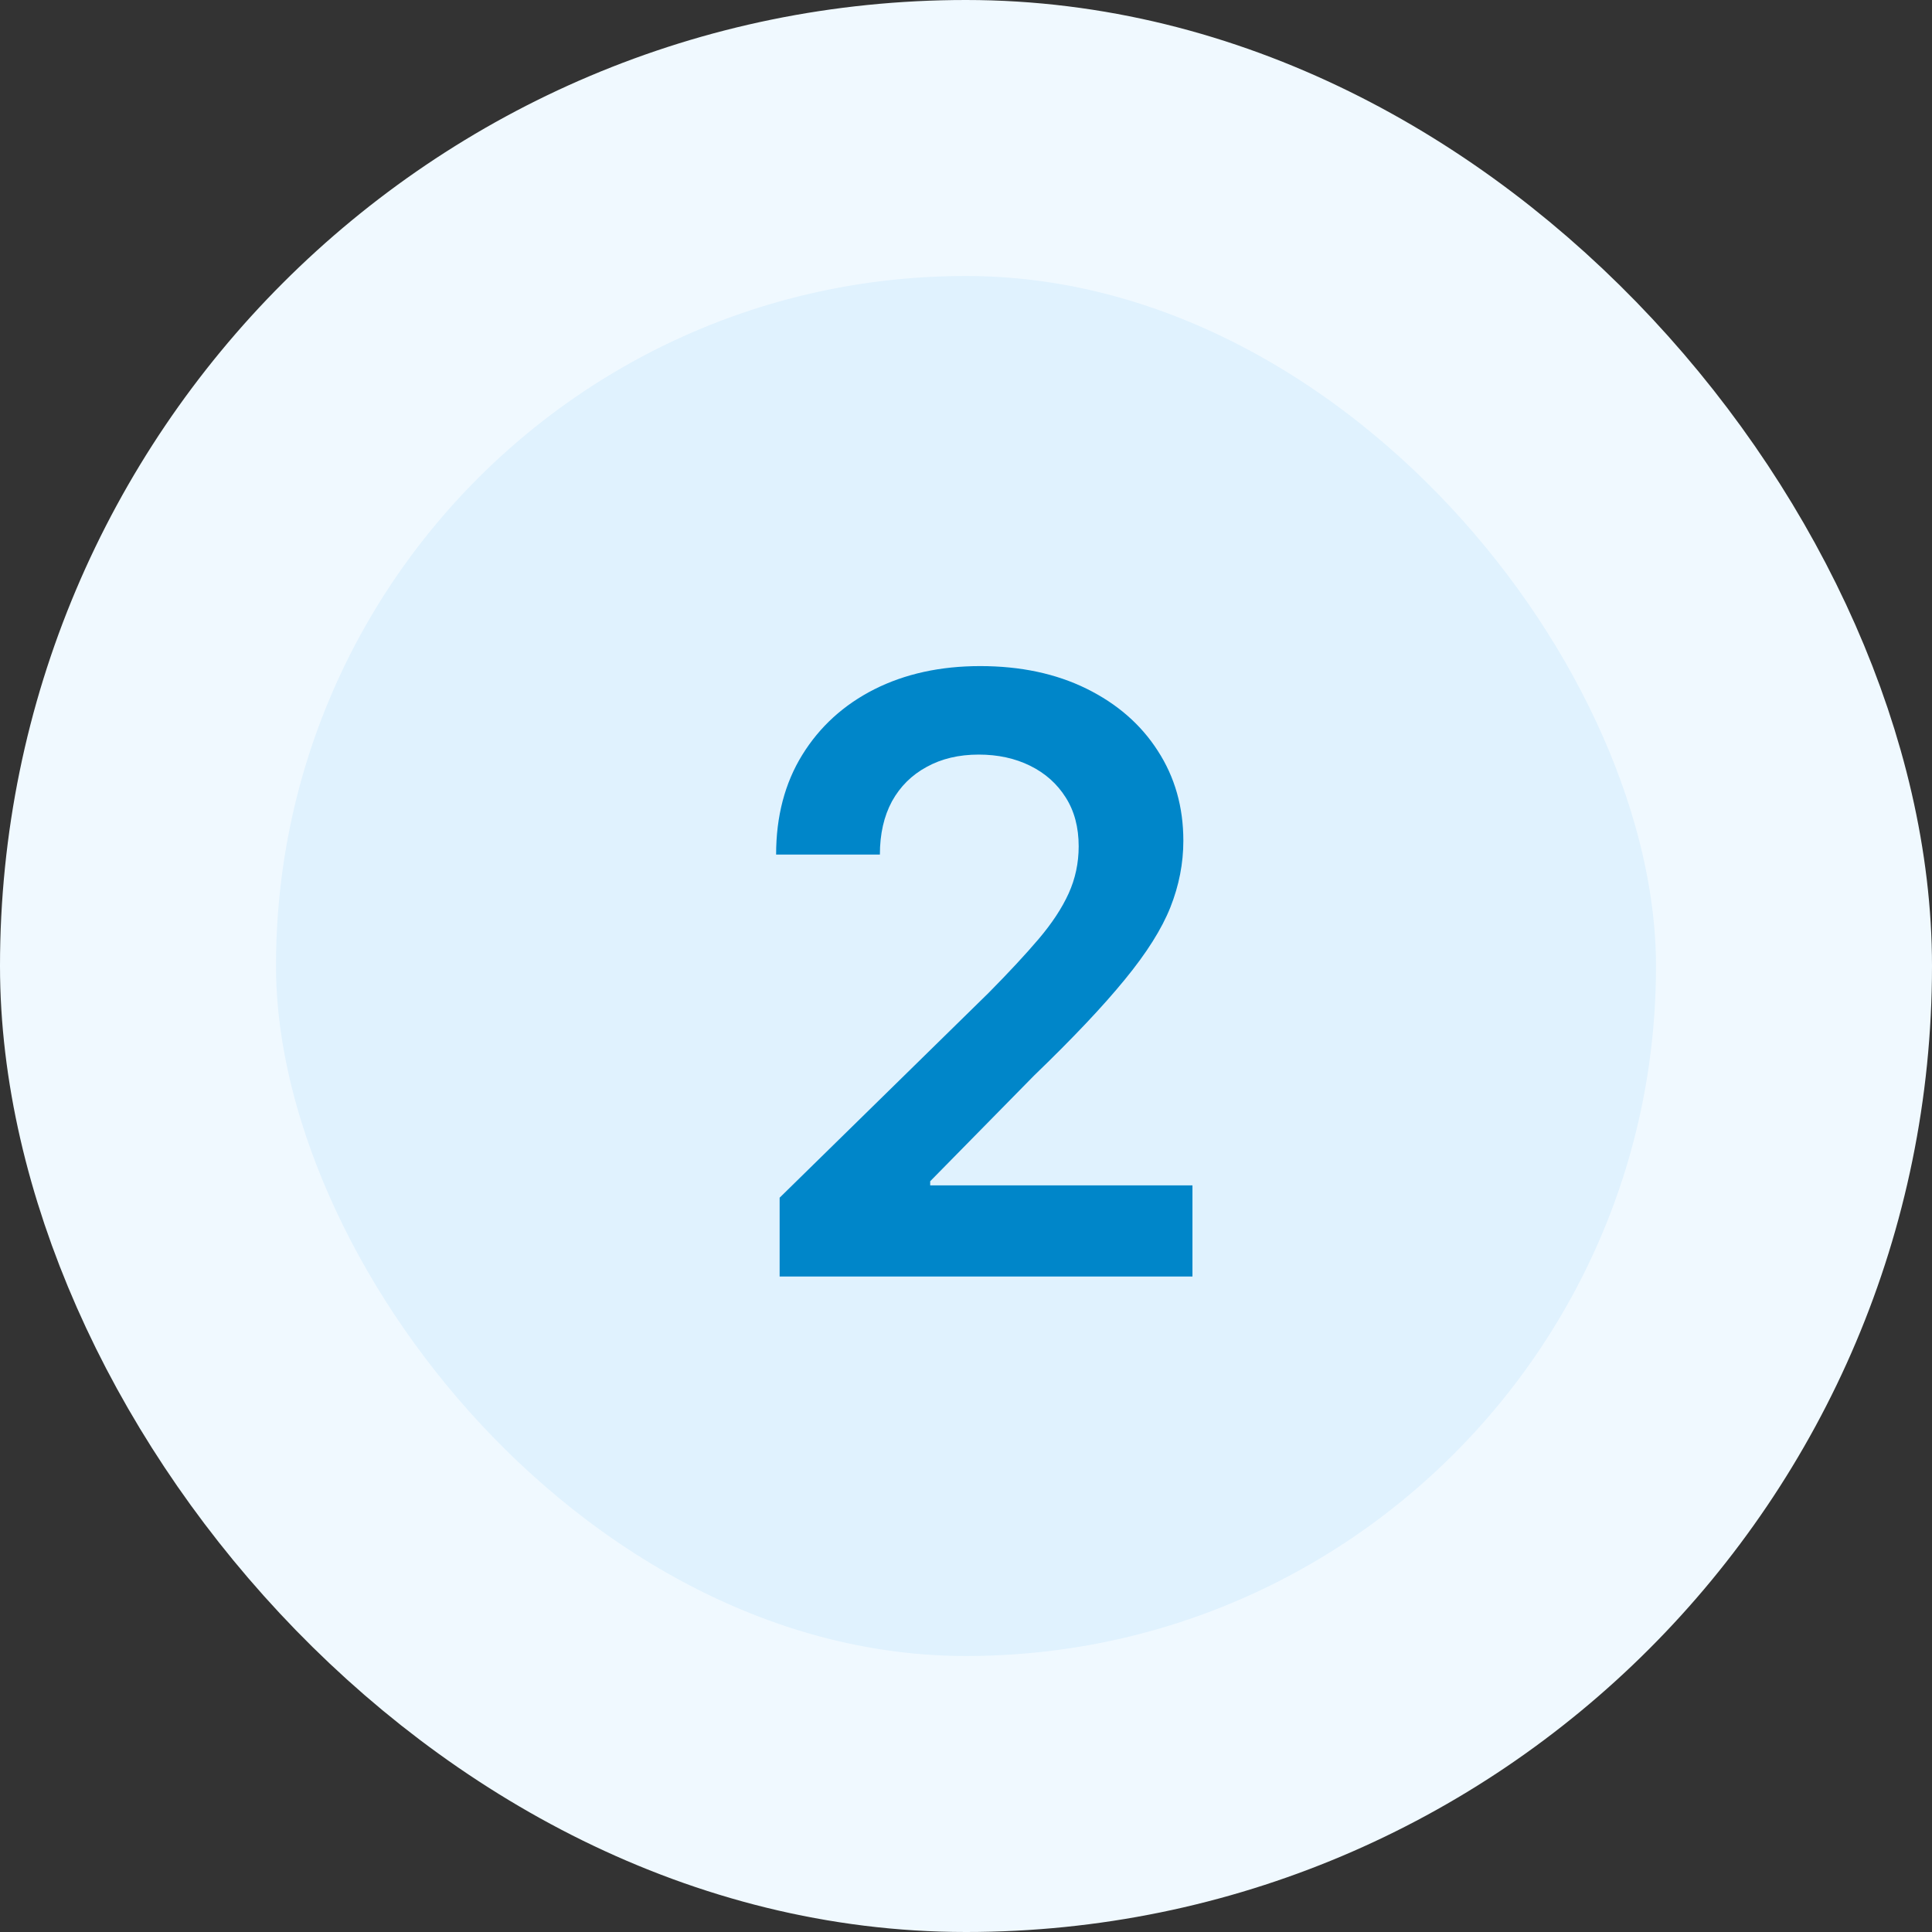
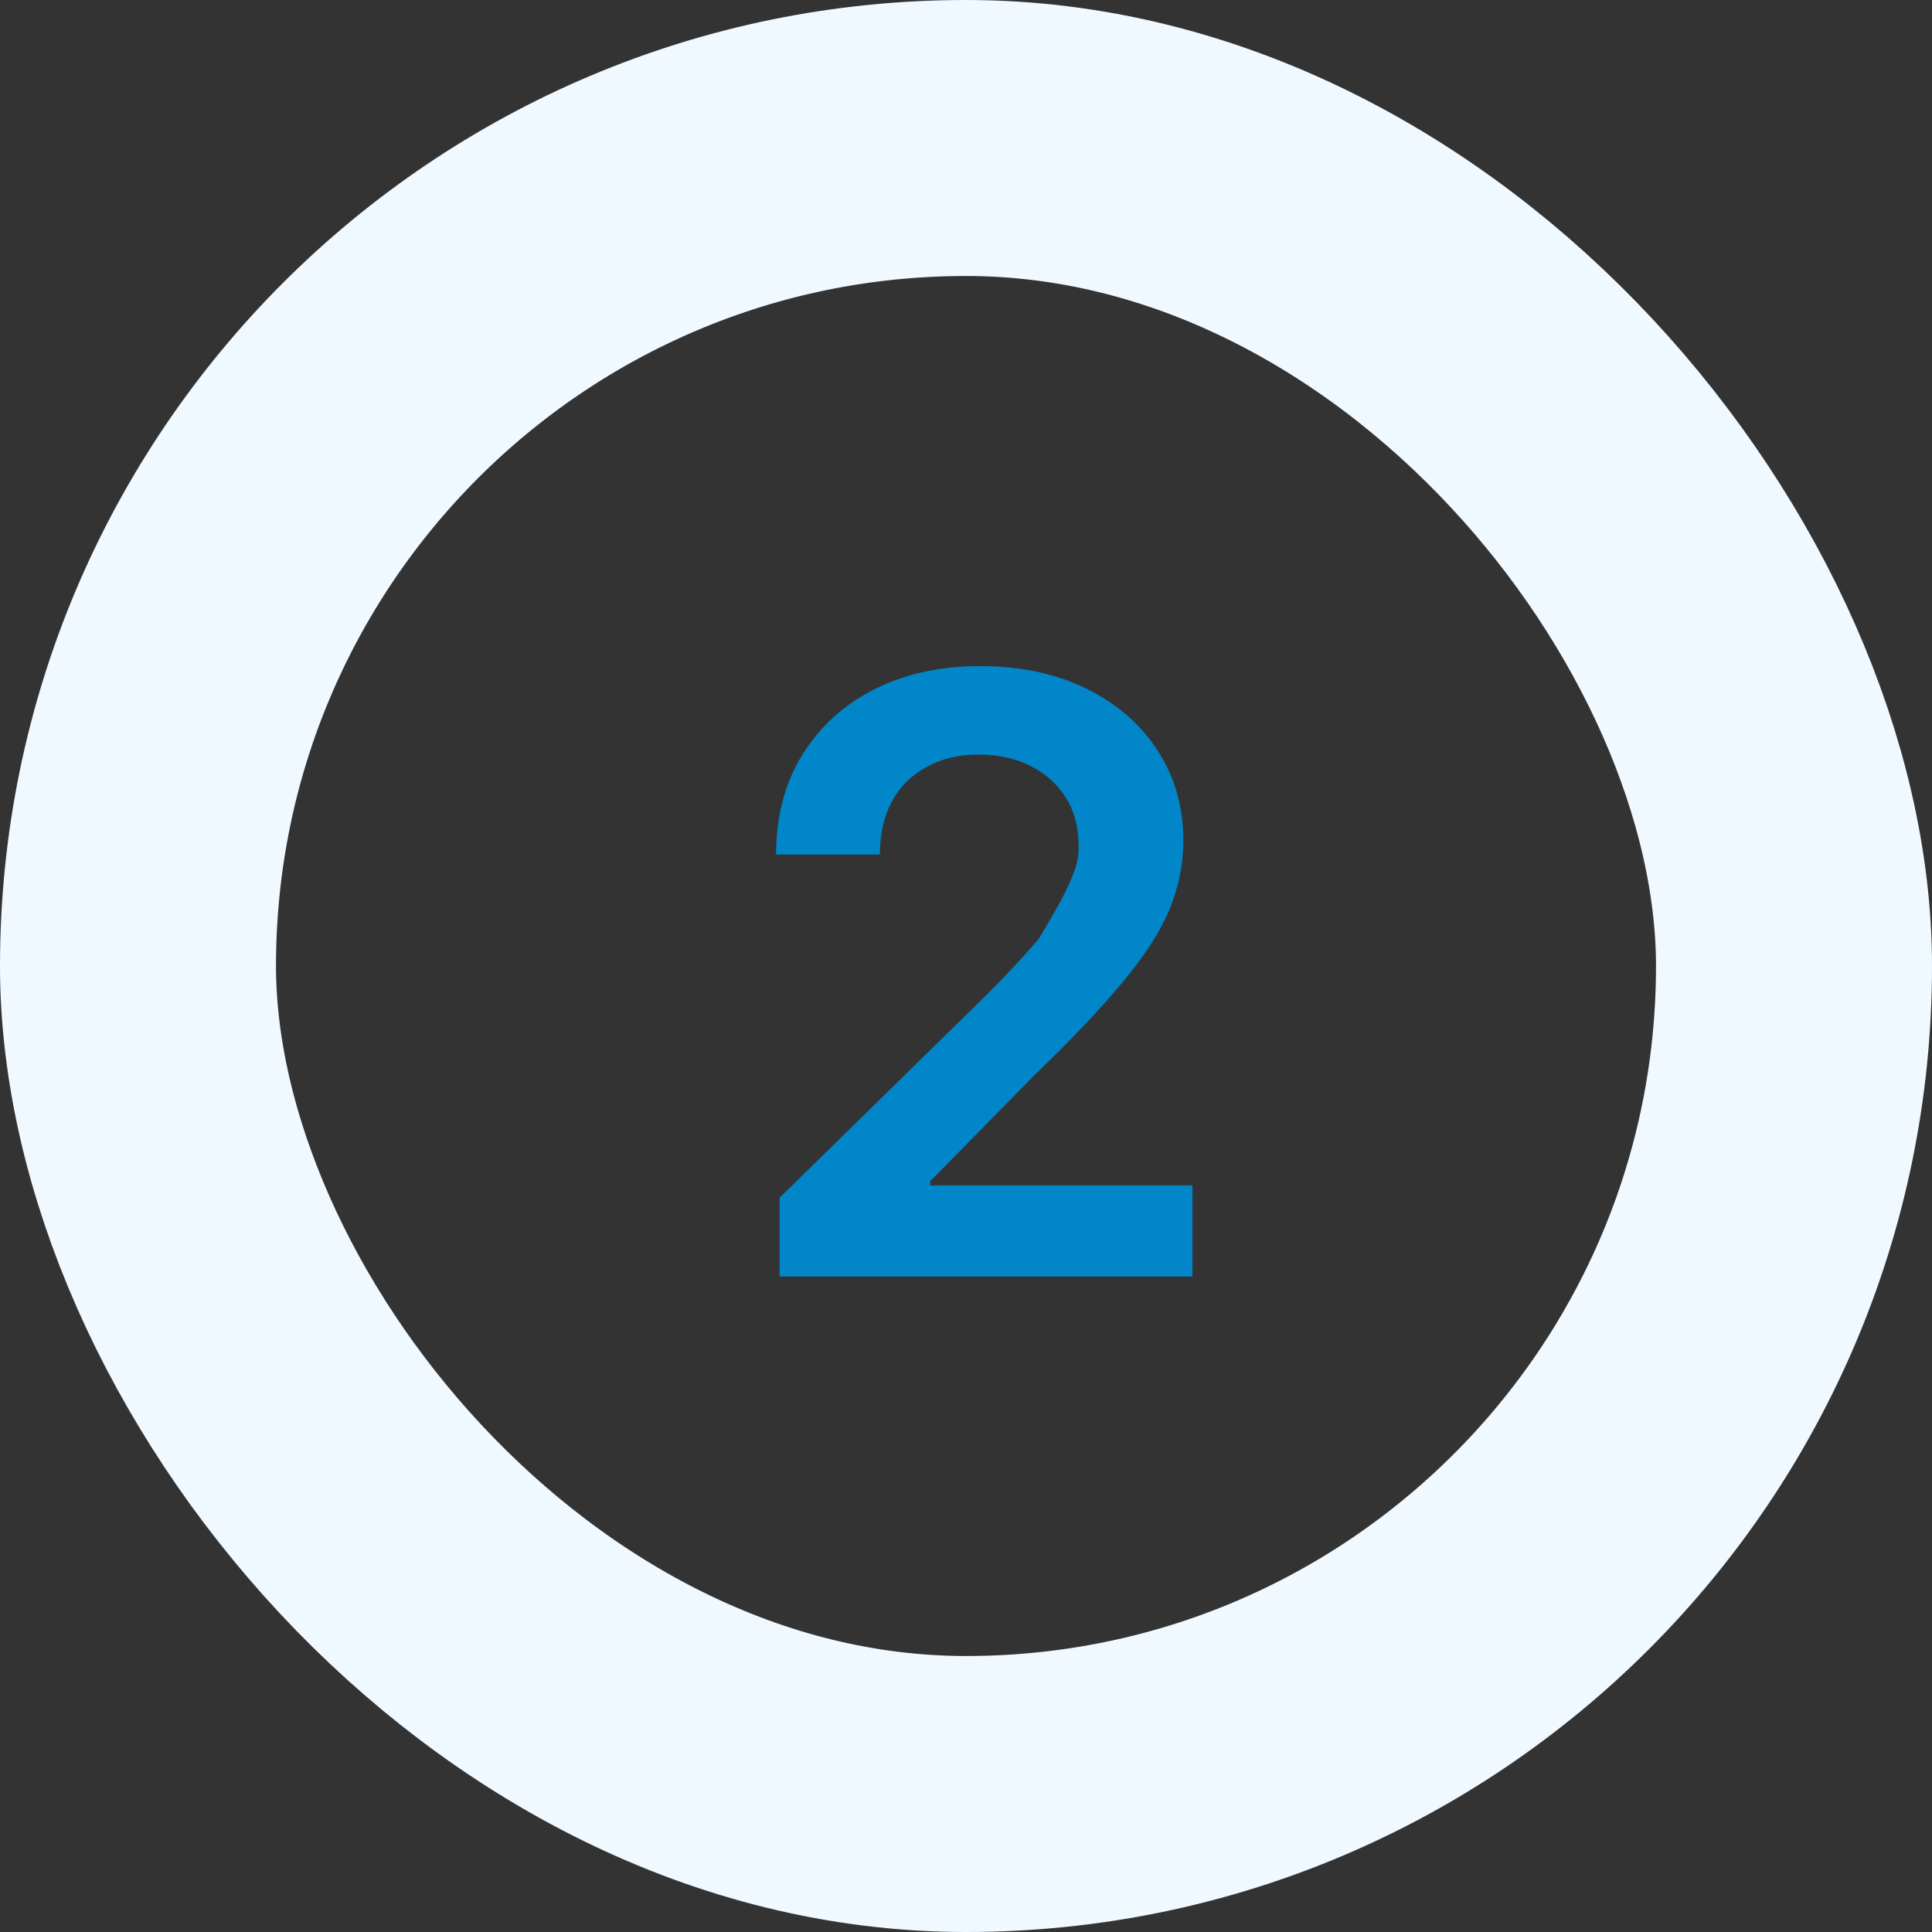
<svg xmlns="http://www.w3.org/2000/svg" width="56" height="56" viewBox="0 0 56 56" fill="none">
  <rect x="0" y="0" width="56" height="56" fill="#333333" stroke="none" />
-   <rect x="4" y="4" width="48" height="48" rx="24" fill="#E0F2FE" />
  <rect x="4" y="4" width="48" height="48" rx="24" stroke="#F0F9FF" stroke-width="8" />
-   <path d="M22.598 37V34.716L28.658 28.776C29.237 28.19 29.72 27.671 30.107 27.216C30.493 26.761 30.783 26.321 30.976 25.895C31.169 25.469 31.266 25.014 31.266 24.531C31.266 23.98 31.141 23.509 30.891 23.116C30.641 22.719 30.297 22.412 29.859 22.196C29.422 21.98 28.925 21.872 28.368 21.872C27.794 21.872 27.291 21.991 26.859 22.23C26.428 22.463 26.092 22.796 25.854 23.227C25.621 23.659 25.504 24.173 25.504 24.77H22.496C22.496 23.662 22.749 22.699 23.254 21.881C23.76 21.062 24.456 20.429 25.342 19.98C26.234 19.531 27.257 19.307 28.41 19.307C29.581 19.307 30.609 19.526 31.496 19.963C32.382 20.401 33.07 21 33.558 21.761C34.053 22.523 34.3 23.392 34.3 24.369C34.3 25.023 34.175 25.665 33.925 26.296C33.675 26.926 33.234 27.625 32.604 28.392C31.979 29.159 31.101 30.088 29.97 31.179L26.962 34.239V34.358H34.564V37H22.598Z" fill="#0086C9" />
+   <path d="M22.598 37V34.716L28.658 28.776C29.237 28.19 29.72 27.671 30.107 27.216C31.169 25.469 31.266 25.014 31.266 24.531C31.266 23.98 31.141 23.509 30.891 23.116C30.641 22.719 30.297 22.412 29.859 22.196C29.422 21.98 28.925 21.872 28.368 21.872C27.794 21.872 27.291 21.991 26.859 22.23C26.428 22.463 26.092 22.796 25.854 23.227C25.621 23.659 25.504 24.173 25.504 24.77H22.496C22.496 23.662 22.749 22.699 23.254 21.881C23.76 21.062 24.456 20.429 25.342 19.98C26.234 19.531 27.257 19.307 28.41 19.307C29.581 19.307 30.609 19.526 31.496 19.963C32.382 20.401 33.07 21 33.558 21.761C34.053 22.523 34.3 23.392 34.3 24.369C34.3 25.023 34.175 25.665 33.925 26.296C33.675 26.926 33.234 27.625 32.604 28.392C31.979 29.159 31.101 30.088 29.97 31.179L26.962 34.239V34.358H34.564V37H22.598Z" fill="#0086C9" />
</svg>